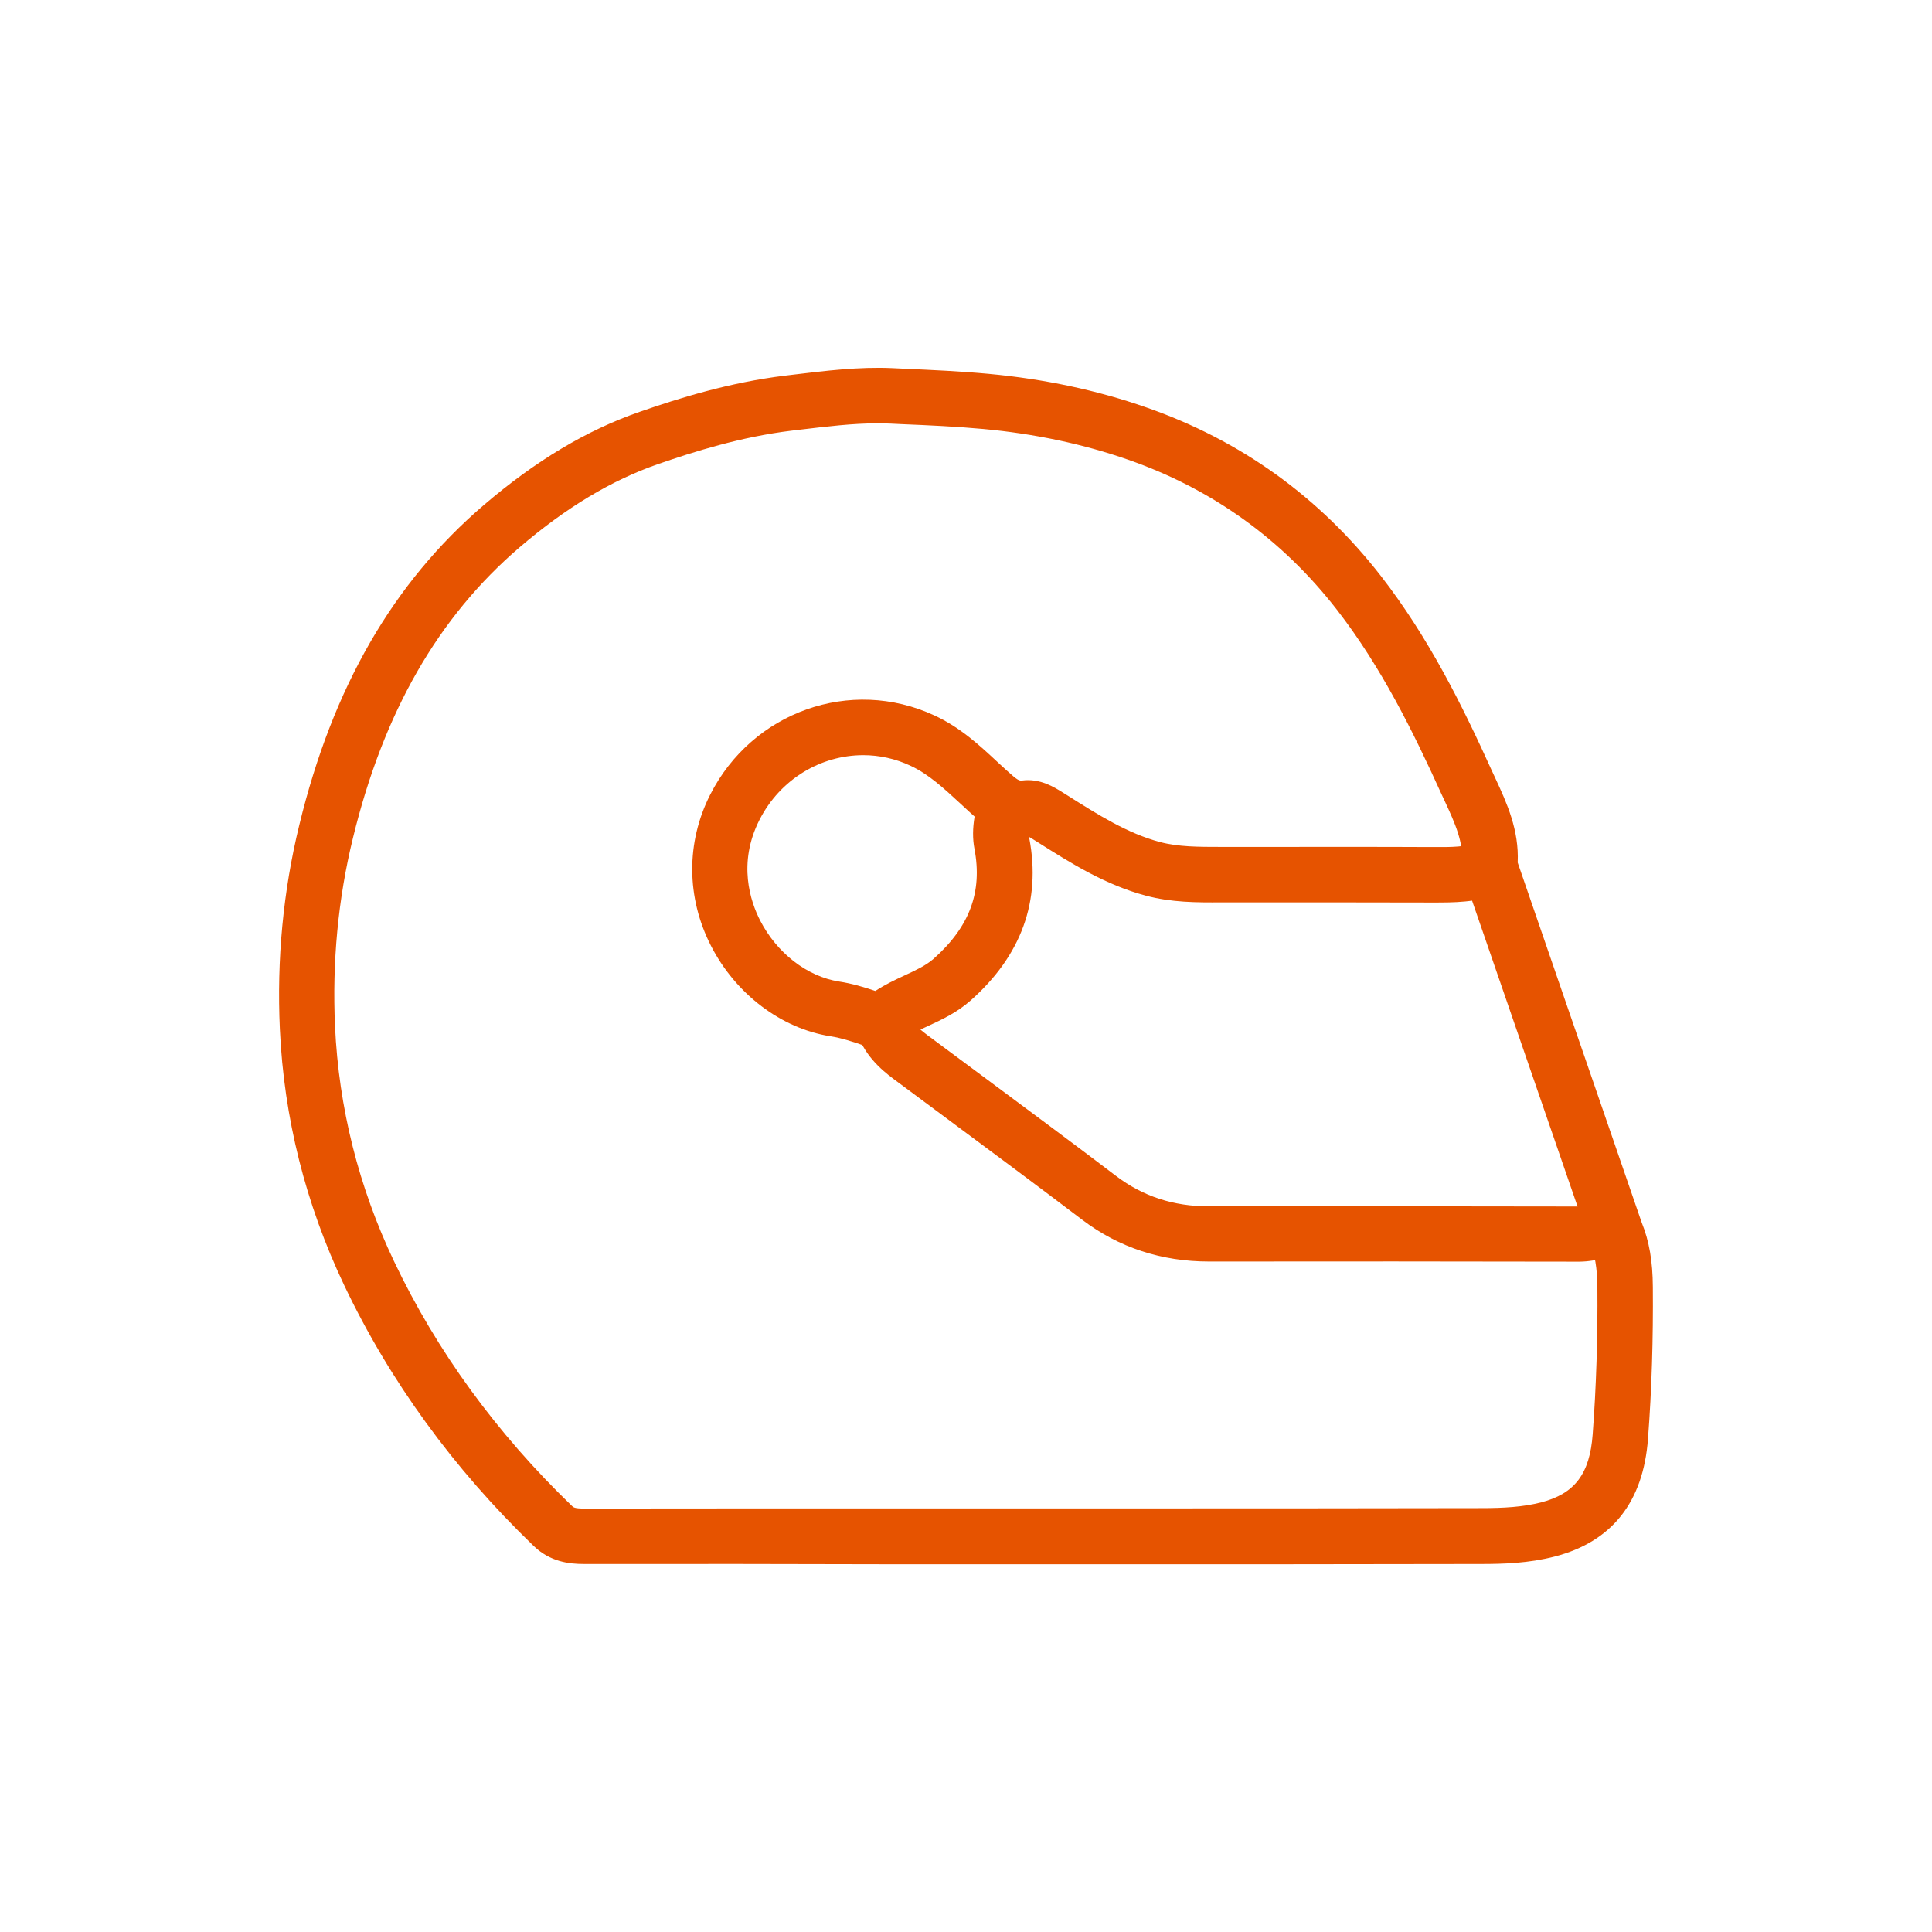
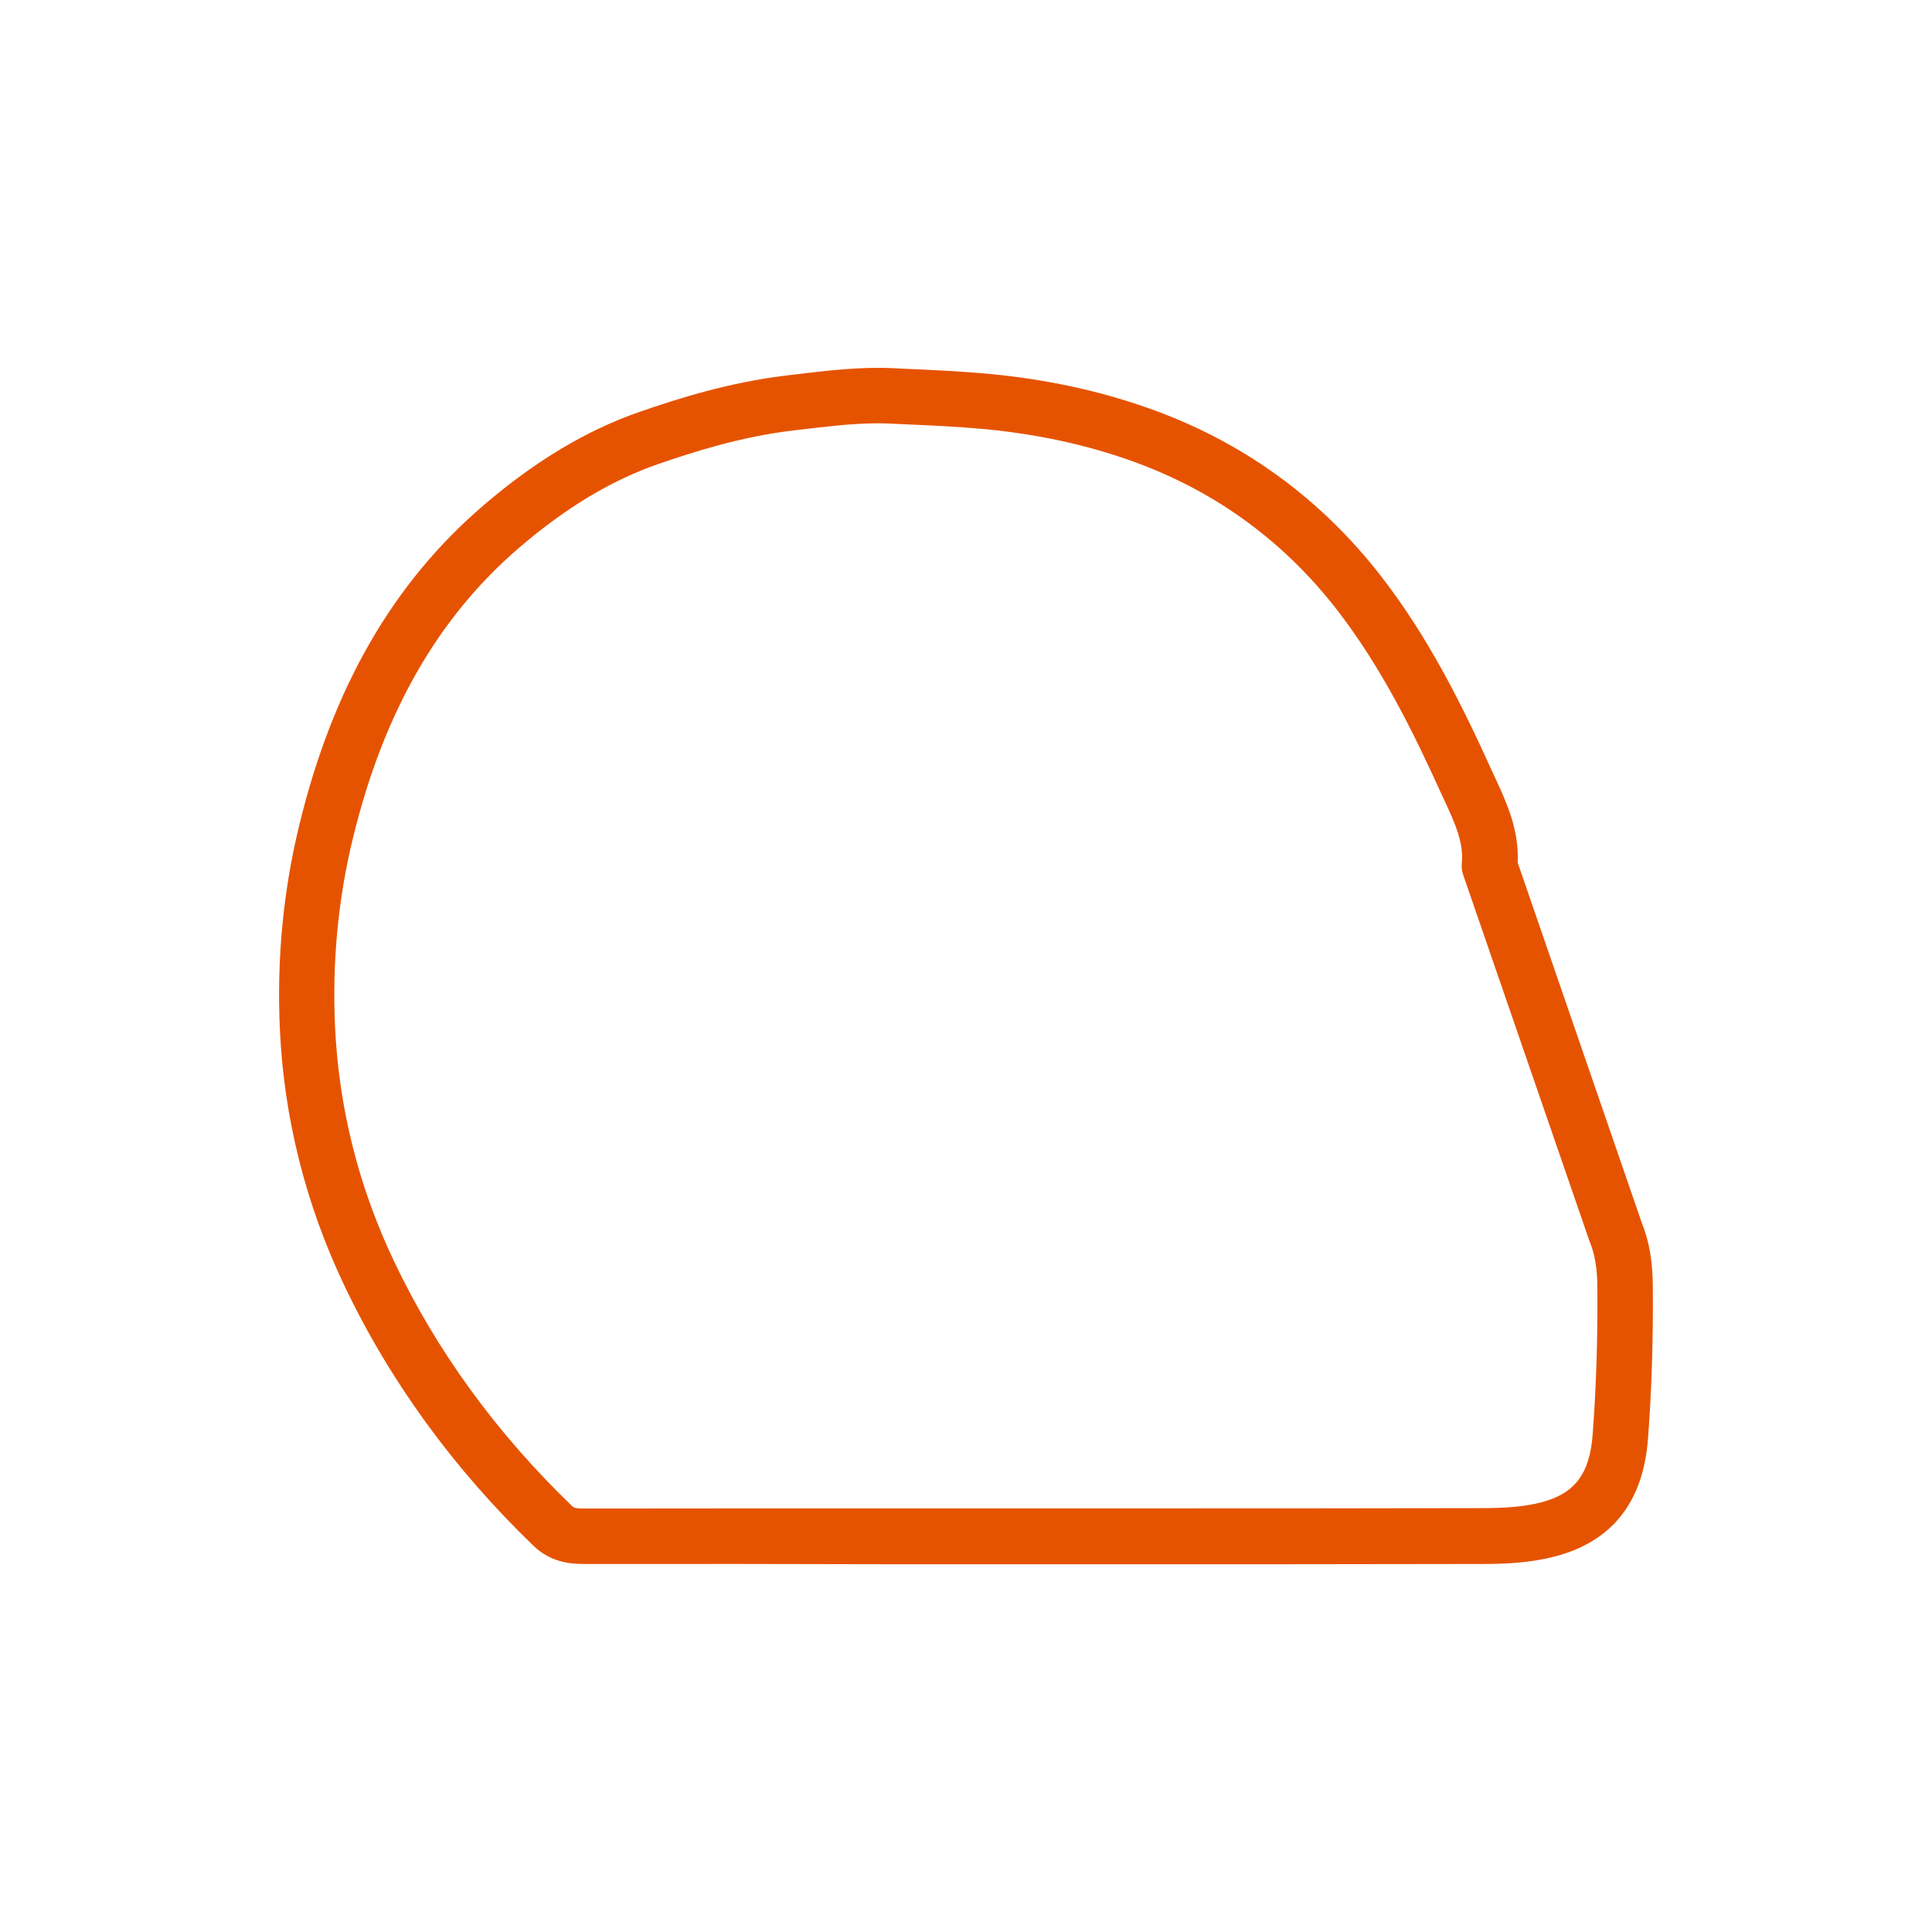
<svg xmlns="http://www.w3.org/2000/svg" version="1.1" id="Capa_1" x="0px" y="0px" viewBox="0 0 139.38 139.38" style="enable-background:new 0 0 139.38 139.38;" xml:space="preserve">
  <style type="text/css">
	.st0{fill:#E65300;}
	.st1{fill-rule:evenodd;clip-rule:evenodd;fill:#E65300;}
	.st2{fill:#FFFFFF;}
	.st3{fill:#E7550E;}
	.st4{fill:none;stroke:#E65300;stroke-width:4;stroke-linecap:round;stroke-linejoin:round;stroke-miterlimit:10;}
	.st5{fill:#E7530C;}
	.st6{fill:#E7540D;}
	.st7{fill:#E7530D;}
	.st8{fill:#DC5B13;}
	.st9{fill:#FF6601;}
	.st10{fill:#E7540E;}
</style>
  <g>
    <g>
-       <path class="st0" d="M113.91,91.02c0,0-0.01,0-0.01,0C105.02,91,96.14,91,87.25,91.01c-0.01,0-0.01,0-0.02,0    c-3.44,0-6.51-1.01-9.14-3c-3.24-2.46-6.5-4.88-9.76-7.3l-3.85-2.86c-0.98-0.73-2.17-1.78-2.7-3.49c-0.33-1.06,0.26-2.18,1.32-2.5    c1.06-0.33,2.18,0.26,2.5,1.32c0.15,0.48,0.52,0.91,1.27,1.47l3.85,2.86c3.27,2.43,6.55,4.86,9.8,7.33    c1.94,1.47,4.14,2.19,6.72,2.19c0,0,0.01,0,0.01,0c8.89-0.01,17.77-0.01,26.66,0.01c0,0,0,0,0,0c0.28,0,0.61-0.08,1-0.17    c0.3-0.07,0.6-0.14,0.9-0.19c1.09-0.18,2.12,0.56,2.3,1.65c0.18,1.09-0.56,2.12-1.65,2.3c-0.21,0.04-0.42,0.09-0.63,0.14    C115.27,90.87,114.65,91.02,113.91,91.02z" />
-     </g>
+       </g>
    <g>
-       <path class="st0" d="M63.31,75.59c-0.31,0-0.65-0.05-1.01-0.17c-0.78-0.27-1.61-0.54-2.38-0.66c-3.55-0.55-6.85-3.05-8.63-6.53    c-1.78-3.48-1.8-7.45-0.06-10.89c3.04-6,10.14-8.52,16.17-5.73c1.87,0.86,3.26,2.15,4.6,3.4l0.6,0.55    c0.82,0.75,0.92,0.77,1.14,0.75c1.29-0.17,2.32,0.48,2.94,0.87l0.32,0.2c2.23,1.41,4.35,2.75,6.69,3.37    c1.32,0.35,2.81,0.35,4.38,0.35l3.42,0c3.92,0,7.85-0.01,11.77,0.01l0.13,0c1.28,0.01,2.39,0.01,3.36-0.37    c1.03-0.4,2.19,0.11,2.59,1.14s-0.11,2.19-1.14,2.59c-1.68,0.65-3.35,0.64-4.82,0.64l-0.12,0c-3.92-0.01-7.83-0.01-11.75-0.01    l-3.41,0c-1.77,0.01-3.58,0.01-5.42-0.48c-2.94-0.78-5.41-2.34-7.8-3.85l-0.32-0.2c-0.07-0.05-0.2-0.13-0.32-0.19    c0,0.04,0.01,0.08,0.02,0.12c0.85,4.51-0.58,8.44-4.24,11.68c-0.98,0.87-2.08,1.38-3.05,1.83c-0.63,0.29-1.23,0.57-1.72,0.91    C64.93,75.12,64.26,75.59,63.31,75.59z M62.28,54.48c-3.05,0-5.99,1.72-7.49,4.67c-1.59,3.13-0.65,5.89,0.05,7.26    c1.21,2.35,3.39,4.04,5.69,4.4c0.92,0.14,1.8,0.4,2.62,0.68c0.7-0.46,1.42-0.8,2.11-1.12c0.82-0.38,1.53-0.71,2.08-1.19    c2.61-2.31,3.55-4.83,2.96-7.94c-0.14-0.73-0.13-1.5,0.01-2.33c-0.14-0.12-0.27-0.24-0.39-0.35l-0.66-0.61    c-1.17-1.08-2.27-2.1-3.56-2.7C64.6,54.73,63.43,54.48,62.28,54.48z" />
-     </g>
+       </g>
    <g>
      <path class="st0" d="M42.12,112.83c-1.06,0-2.42-0.15-3.62-1.3c-5.79-5.58-10.39-11.91-13.67-18.81    c-2.79-5.87-4.35-12.09-4.64-18.49c-0.23-5,0.24-9.95,1.4-14.7C24,49.59,28.36,42.04,34.9,36.44c3.74-3.2,7.43-5.41,11.28-6.74    c2.76-0.96,6.44-2.11,10.46-2.6l0.58-0.07c2.33-0.28,4.73-0.58,7.18-0.47l0.83,0.04c1.99,0.09,4.05,0.18,6.09,0.37    c4,0.37,7.83,1.18,11.37,2.42c6.81,2.37,12.5,6.46,16.93,12.16c3.47,4.47,5.9,9.4,8.01,14.06l0.26,0.56    c0.81,1.75,1.71,3.71,1.6,6.06l8.94,25.95c0.55,1.36,0.8,2.8,0.81,4.67c0.03,3.71-0.08,7.4-0.35,10.95    c-0.34,4.56-2.6,7.42-6.72,8.49c-1.89,0.49-3.74,0.54-5.33,0.54c-9.07,0.02-18.14,0.02-27.21,0.02l-14.77,0    C57.29,112.83,49.71,112.82,42.12,112.83C42.13,112.83,42.12,112.83,42.12,112.83z M63.32,30.54c-1.82,0-3.68,0.23-5.62,0.46    l-0.59,0.07c-3.64,0.44-7.06,1.52-9.63,2.41c-3.37,1.17-6.63,3.13-9.99,6c-5.88,5.04-9.82,11.9-12.03,20.99    c-1.07,4.38-1.5,8.95-1.29,13.57c0.27,5.87,1.7,11.58,4.26,16.96c3.07,6.46,7.39,12.4,12.84,17.65c0.09,0.09,0.19,0.18,0.85,0.18    c0,0,0,0,0,0c7.58-0.01,15.16-0.01,22.74-0.01l14.77,0c9.07,0,18.13,0,27.2-0.02c1.67,0,3.04-0.08,4.34-0.41    c2.44-0.63,3.52-2.06,3.73-4.91c0.26-3.45,0.37-7.02,0.34-10.62c-0.01-1.36-0.18-2.36-0.54-3.25c-0.01-0.03-0.03-0.07-0.04-0.1    l-9.1-26.39c-0.1-0.28-0.13-0.57-0.1-0.86c0.15-1.46-0.51-2.91-1.22-4.44l-0.27-0.58c-2.01-4.43-4.31-9.11-7.52-13.25    c-3.94-5.08-9.01-8.72-15.08-10.83c-3.23-1.13-6.74-1.87-10.42-2.21c-1.95-0.18-3.96-0.27-5.9-0.35l-0.83-0.04    C63.93,30.55,63.63,30.54,63.32,30.54z" />
    </g>
  </g>
</svg>